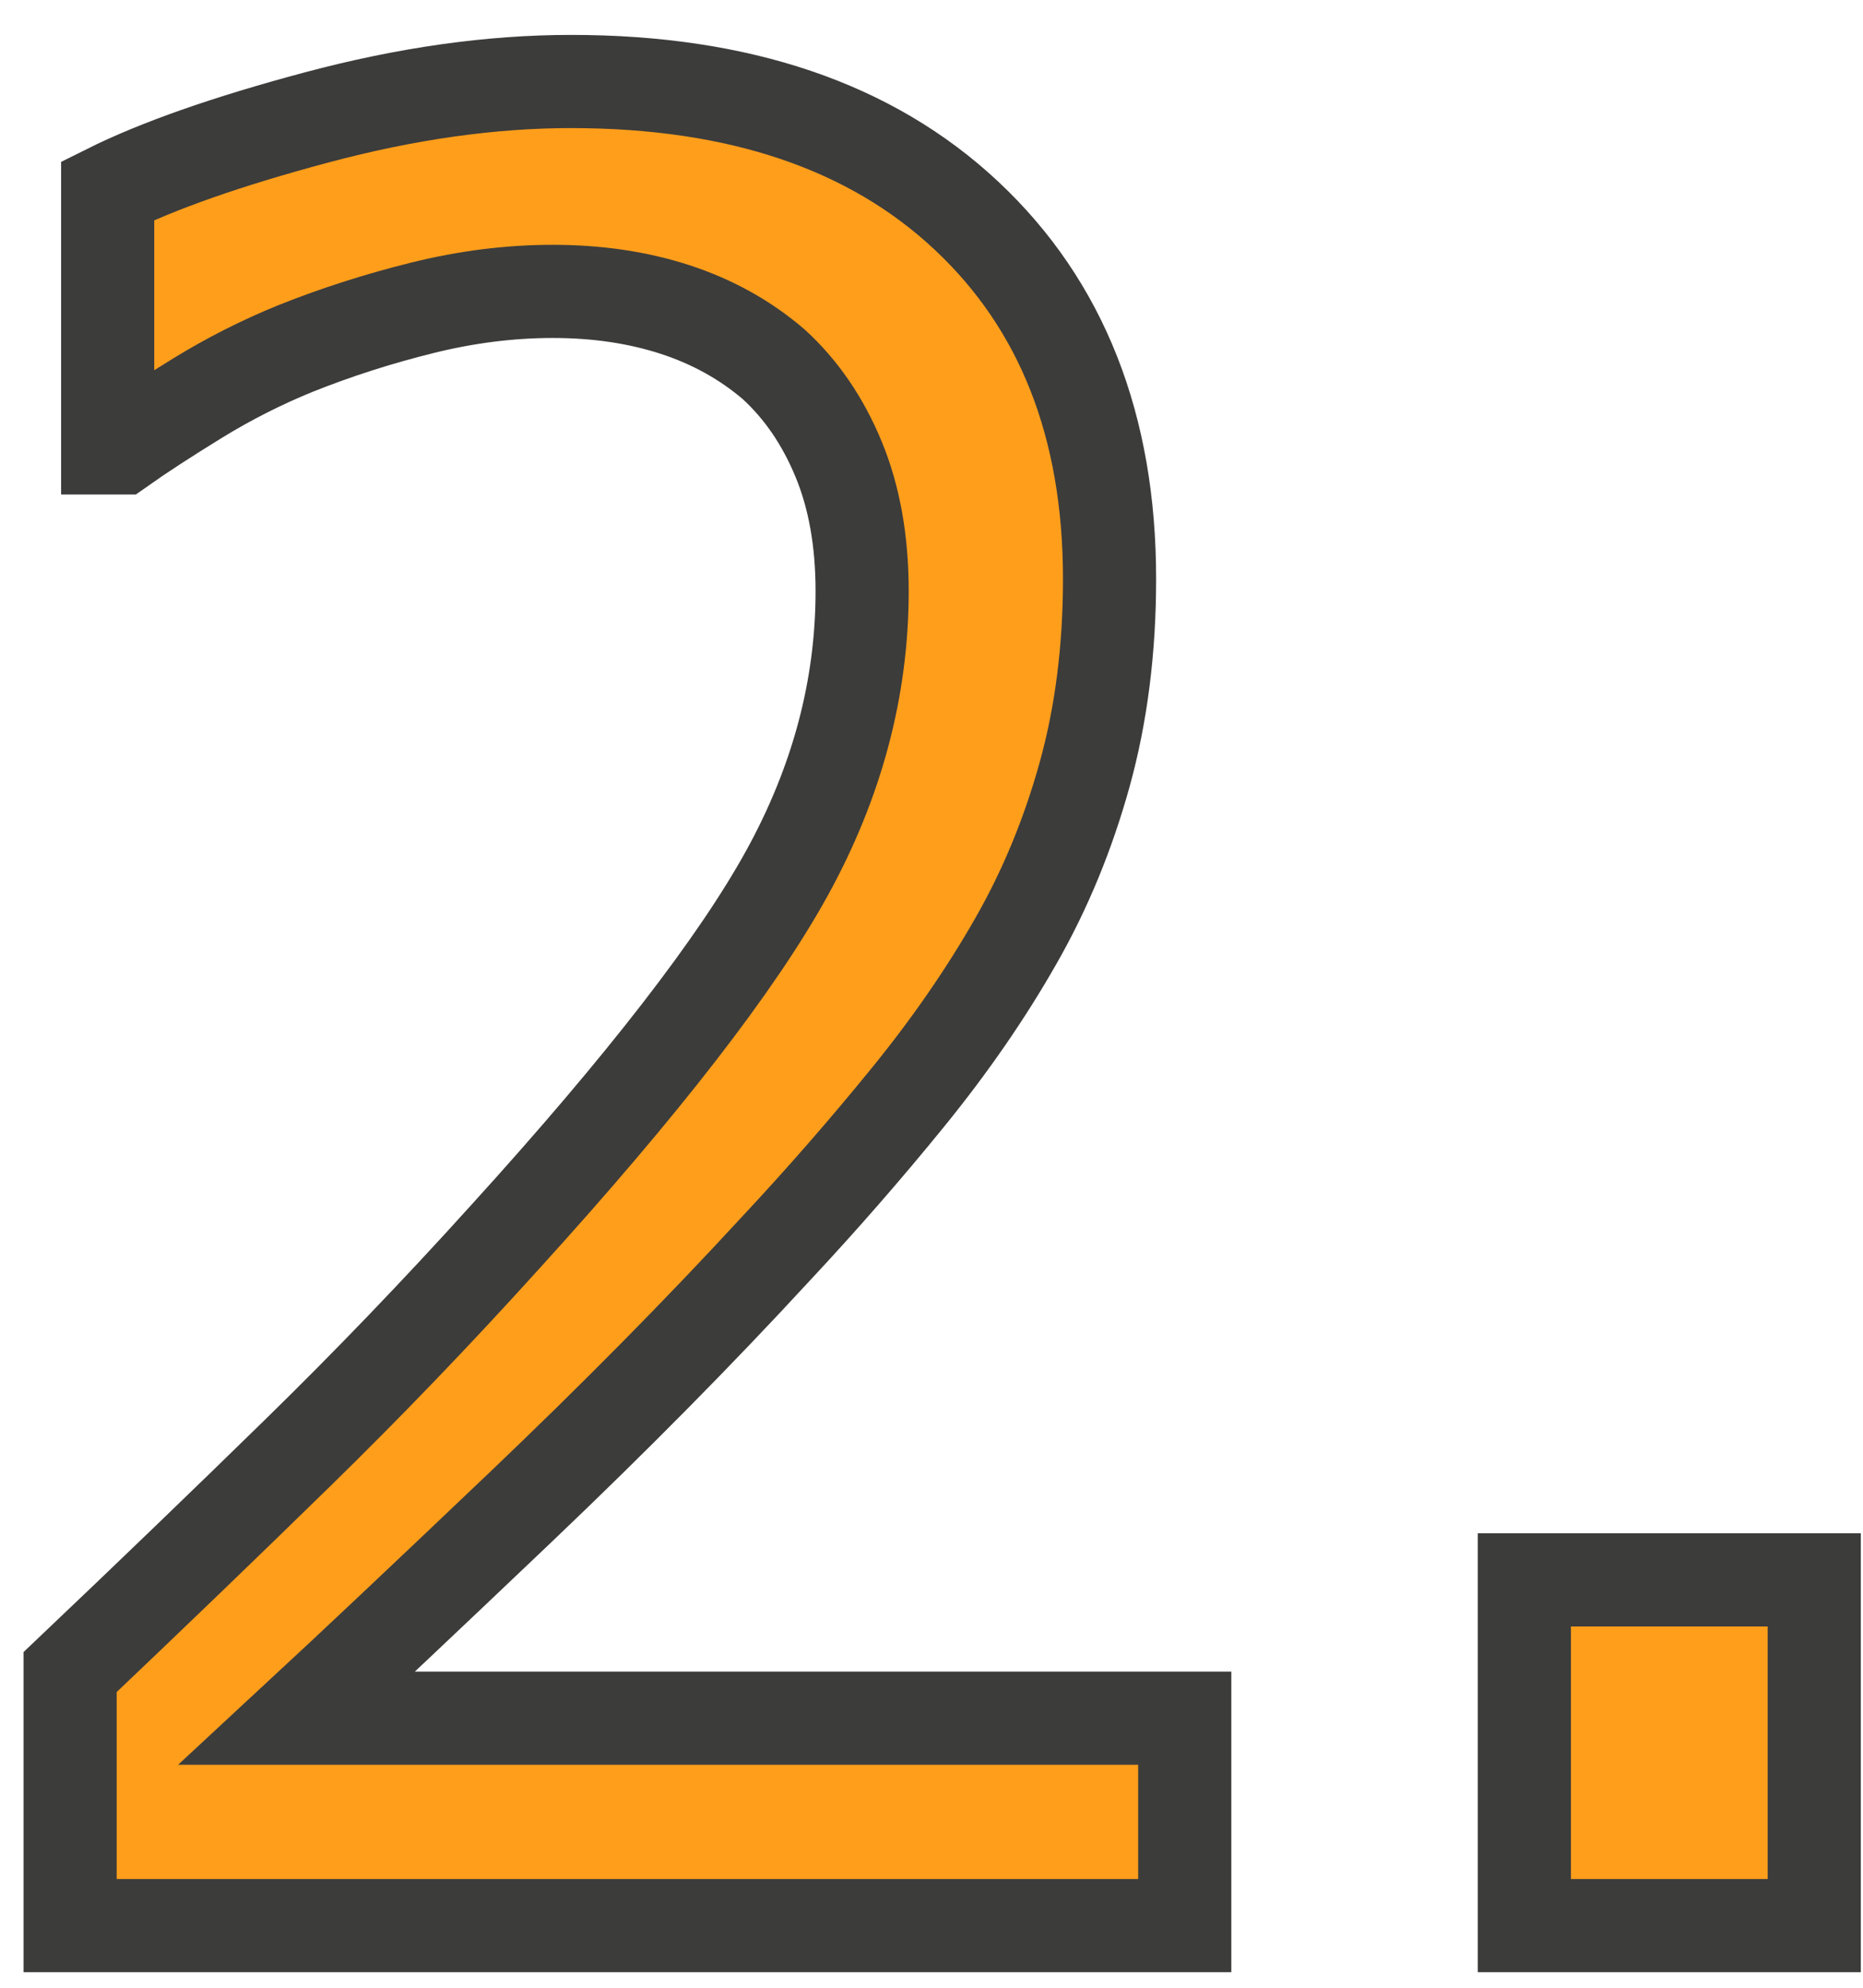
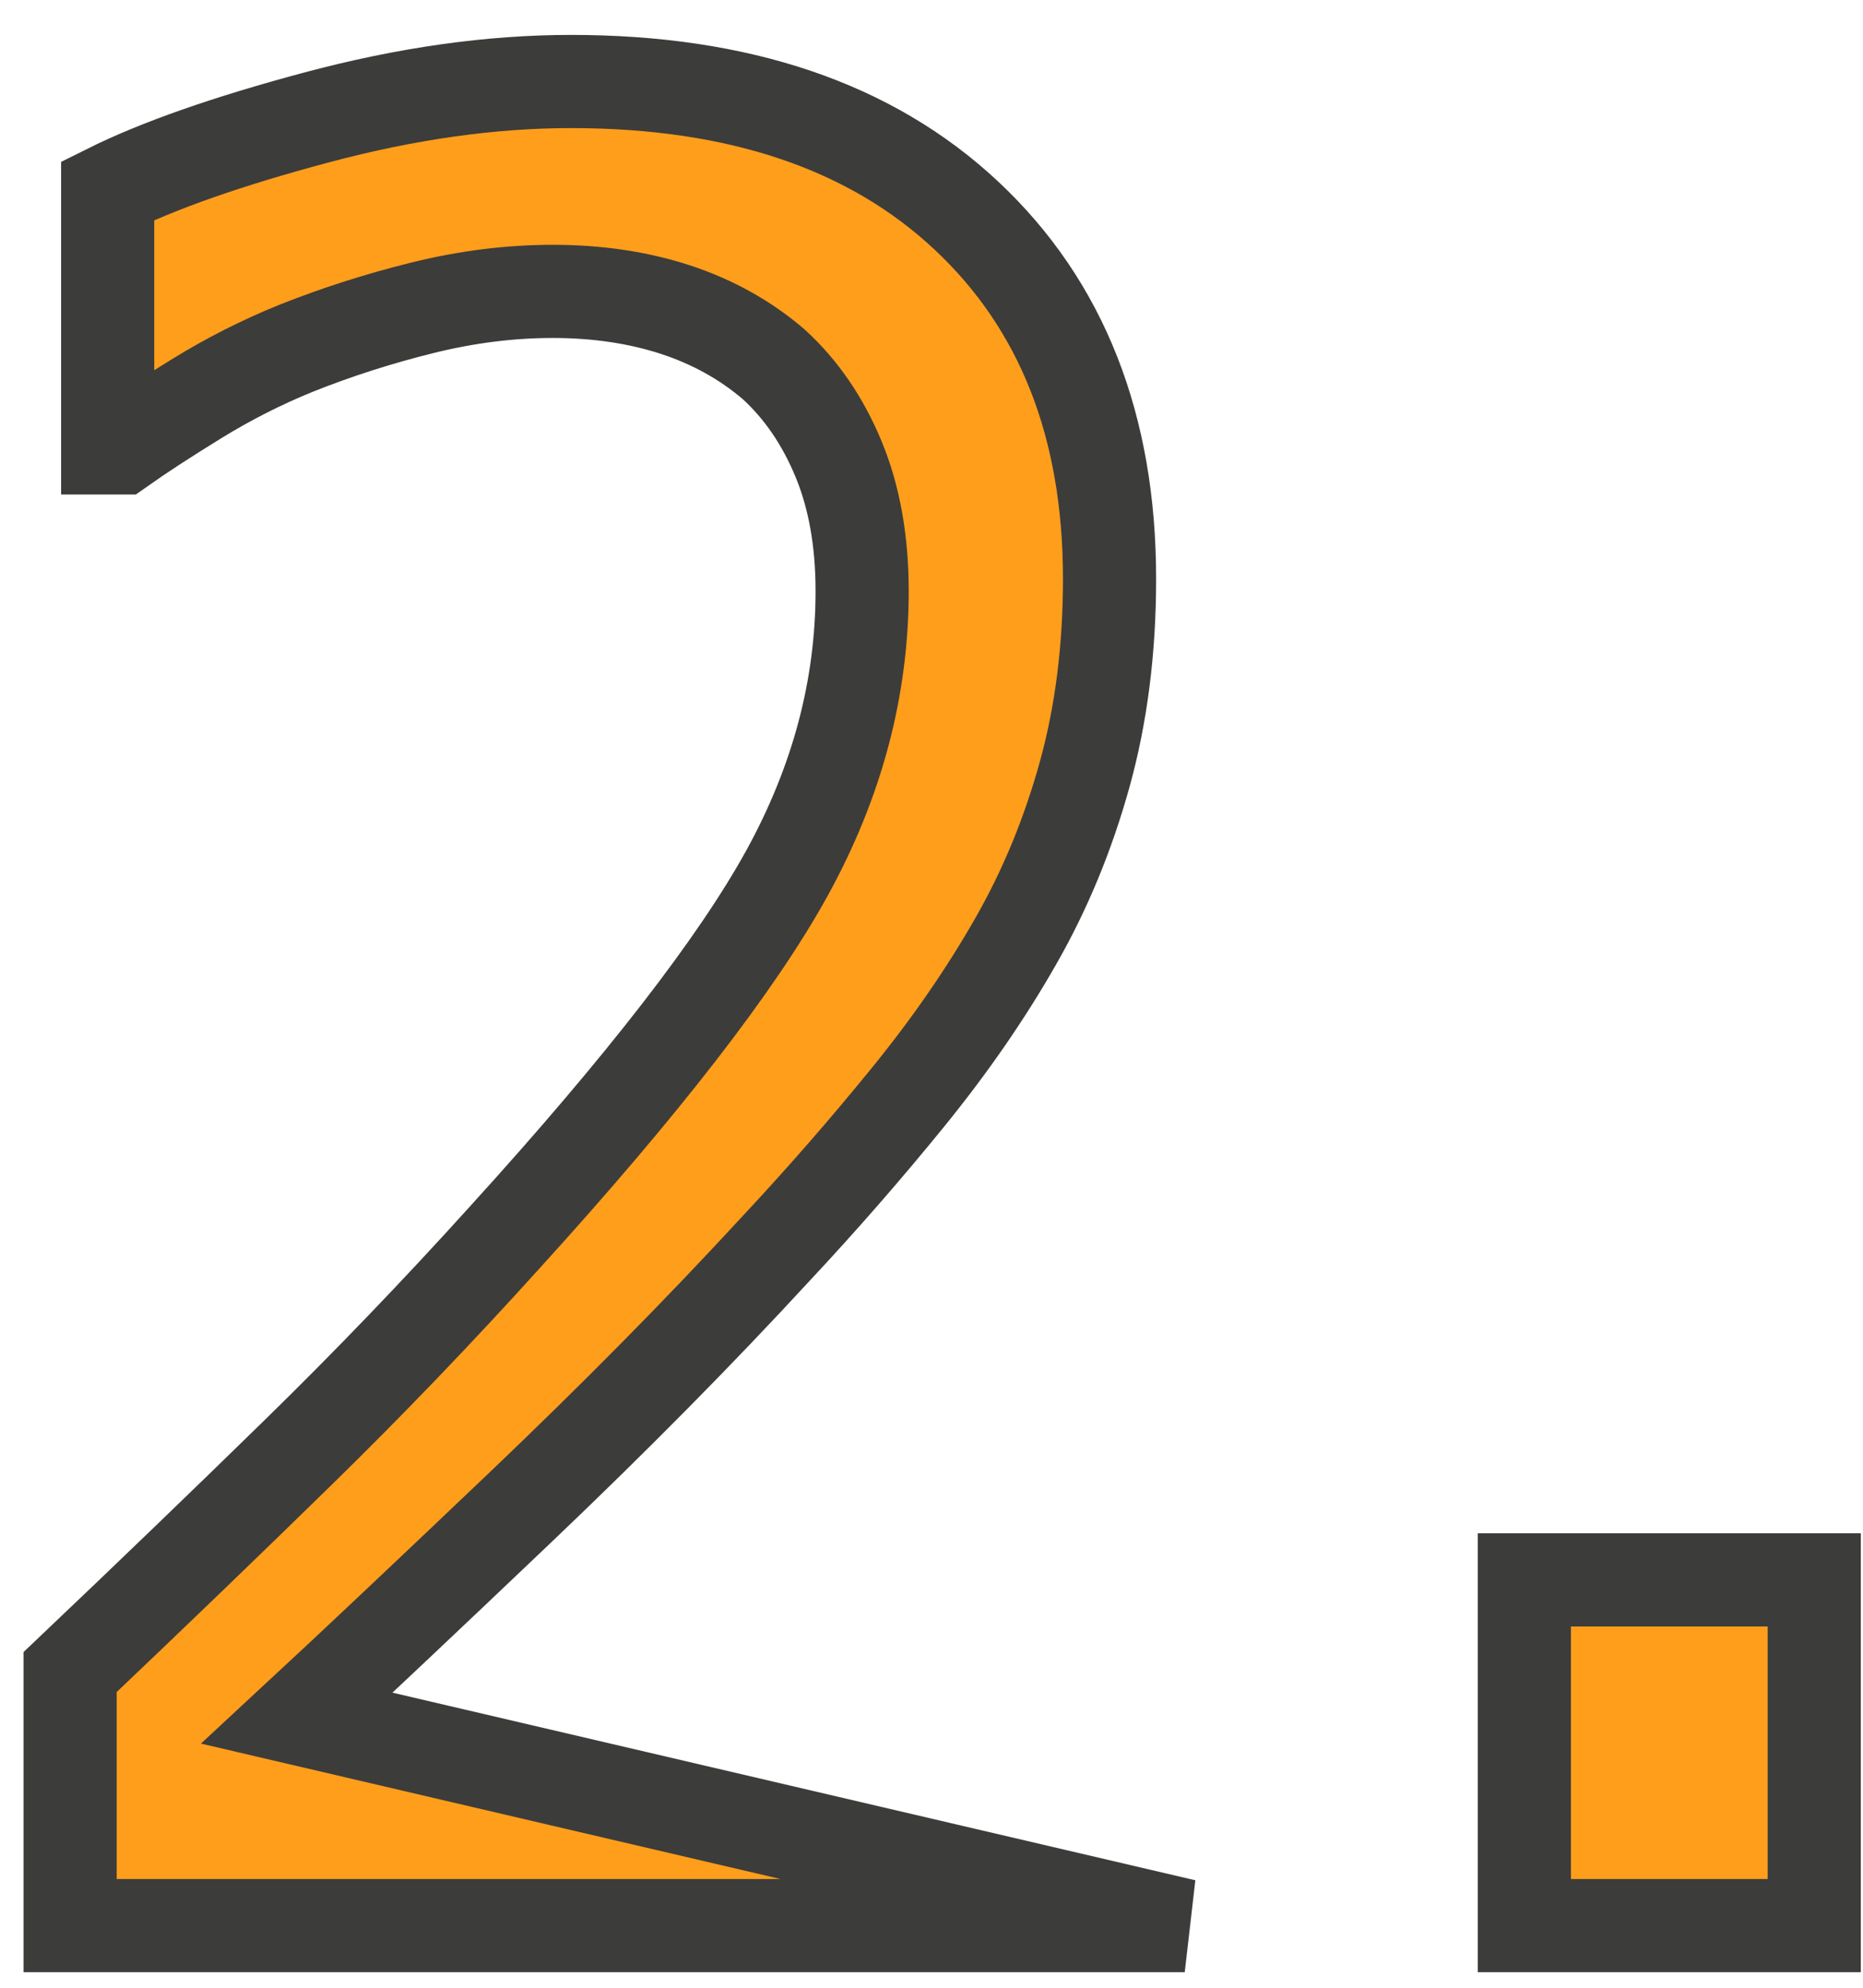
<svg xmlns="http://www.w3.org/2000/svg" width="30px" height="32px" viewBox="0 0 30 32" version="1.1">
  <title>F9D74FD4-F4DB-4AD1-B16A-823DFCE226C5</title>
  <g id="Artwork" stroke="none" stroke-width="1" fill="none" fill-rule="evenodd">
    <g id="3.-For-Children" transform="translate(-1044, -2726)" fill="#FF9E1B" fill-rule="nonzero" stroke="#3C3C3B" stroke-width="1.5">
      <g id="Icon-Content-Block" transform="translate(379, 2456)">
-         <path d="M684.078,301 L684.078,297.66 L669.781,297.66 C670.68,296.827 671.881,295.694 673.385,294.262 C674.889,292.829 676.253,291.449 677.477,290.121 C678.232,289.314 678.948,288.493 679.625,287.66 C680.302,286.827 680.882,285.987 681.363,285.141 C681.832,284.32 682.2,283.428 682.467,282.465 C682.734,281.501 682.867,280.453 682.867,279.32 C682.867,276.859 682.099,274.91 680.562,273.471 C679.026,272.032 676.904,271.312 674.195,271.312 C672.906,271.312 671.542,271.505 670.104,271.889 C668.665,272.273 667.542,272.667 666.734,273.07 L666.734,273.07 L666.734,277.211 L666.949,277.211 C667.262,276.99 667.672,276.723 668.18,276.41 C668.688,276.098 669.215,275.831 669.762,275.609 C670.413,275.349 671.093,275.131 671.803,274.955 C672.512,274.779 673.212,274.691 673.902,274.691 C674.618,274.691 675.276,274.789 675.875,274.984 C676.474,275.18 677.001,275.473 677.457,275.863 C677.9,276.267 678.248,276.775 678.502,277.387 C678.756,277.999 678.883,278.708 678.883,279.516 C678.883,281.078 678.479,282.592 677.672,284.057 C676.865,285.521 675.354,287.471 673.141,289.906 C672.047,291.117 670.927,292.283 669.781,293.402 C668.635,294.522 667.418,295.694 666.129,296.918 L666.129,296.918 L666.129,301 L684.078,301 Z M694.215,301 L694.215,295.434 L689.547,295.434 L689.547,301 L694.215,301 Z" id="2." />
+         <path d="M684.078,301 L669.781,297.66 C670.68,296.827 671.881,295.694 673.385,294.262 C674.889,292.829 676.253,291.449 677.477,290.121 C678.232,289.314 678.948,288.493 679.625,287.66 C680.302,286.827 680.882,285.987 681.363,285.141 C681.832,284.32 682.2,283.428 682.467,282.465 C682.734,281.501 682.867,280.453 682.867,279.32 C682.867,276.859 682.099,274.91 680.562,273.471 C679.026,272.032 676.904,271.312 674.195,271.312 C672.906,271.312 671.542,271.505 670.104,271.889 C668.665,272.273 667.542,272.667 666.734,273.07 L666.734,273.07 L666.734,277.211 L666.949,277.211 C667.262,276.99 667.672,276.723 668.18,276.41 C668.688,276.098 669.215,275.831 669.762,275.609 C670.413,275.349 671.093,275.131 671.803,274.955 C672.512,274.779 673.212,274.691 673.902,274.691 C674.618,274.691 675.276,274.789 675.875,274.984 C676.474,275.18 677.001,275.473 677.457,275.863 C677.9,276.267 678.248,276.775 678.502,277.387 C678.756,277.999 678.883,278.708 678.883,279.516 C678.883,281.078 678.479,282.592 677.672,284.057 C676.865,285.521 675.354,287.471 673.141,289.906 C672.047,291.117 670.927,292.283 669.781,293.402 C668.635,294.522 667.418,295.694 666.129,296.918 L666.129,296.918 L666.129,301 L684.078,301 Z M694.215,301 L694.215,295.434 L689.547,295.434 L689.547,301 L694.215,301 Z" id="2." />
      </g>
    </g>
  </g>
</svg>